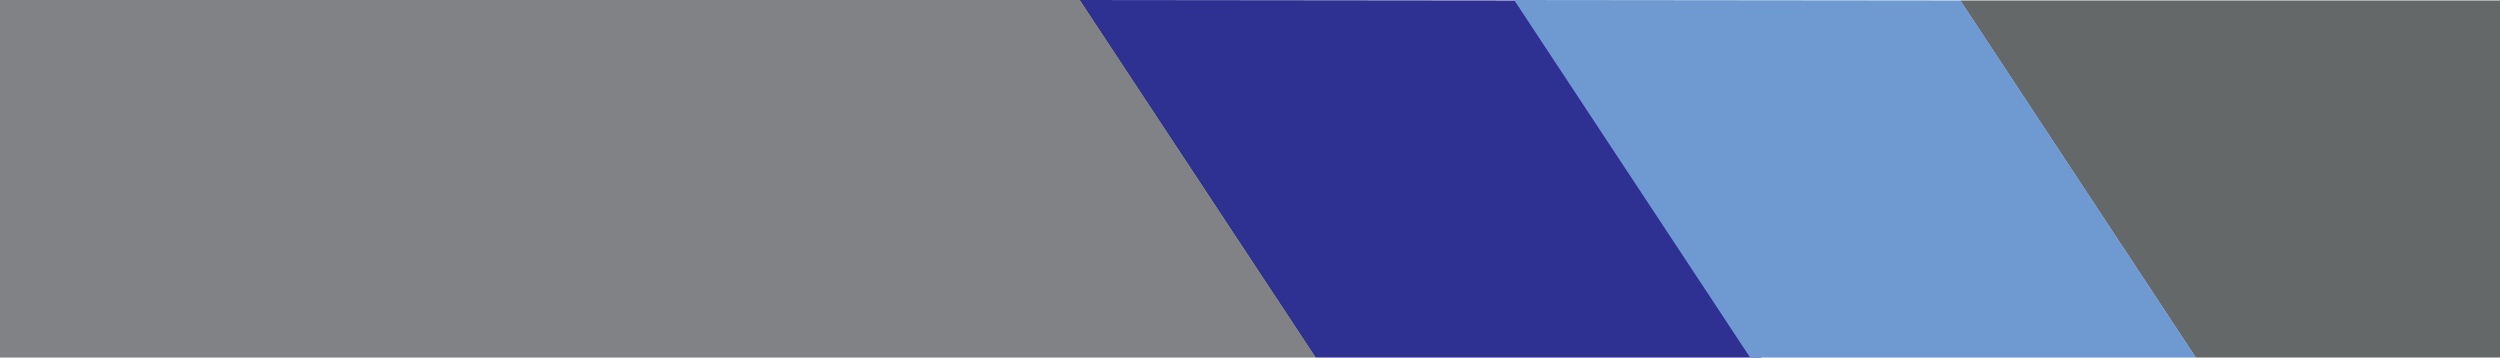
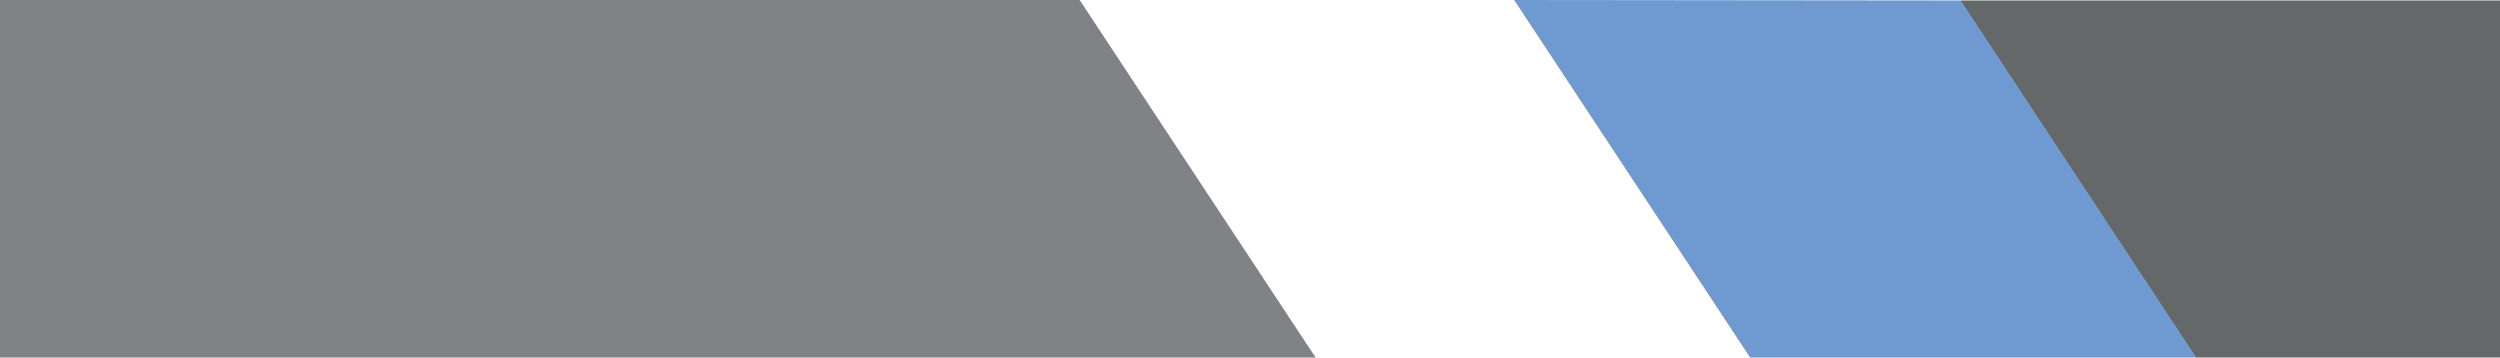
<svg xmlns="http://www.w3.org/2000/svg" id="Layer_1" data-name="Layer 1" viewBox="0 0 216 30.89">
  <defs>
    <style>.cls-1{fill:#808285;}.cls-2{fill:#2e3192;}.cls-3{fill:#6e9ad1;}.cls-4{fill:#656868;}</style>
  </defs>
  <title>Notepad Temp Art 12</title>
  <polygon class="cls-1" points="0 30.89 113.67 30.89 93.28 0 0 0 0 30.89" />
-   <polygon class="cls-2" points="113.67 30.89 93.28 0 131.82 0.04 152.18 30.89 113.67 30.89" />
  <polygon class="cls-3" points="151.21 30.89 130.82 0 169.37 0.04 189.72 30.89 151.21 30.89" />
  <polygon class="cls-4" points="169.37 0.04 216 0.04 216 30.89 189.72 30.89 169.37 0.04" />
</svg>